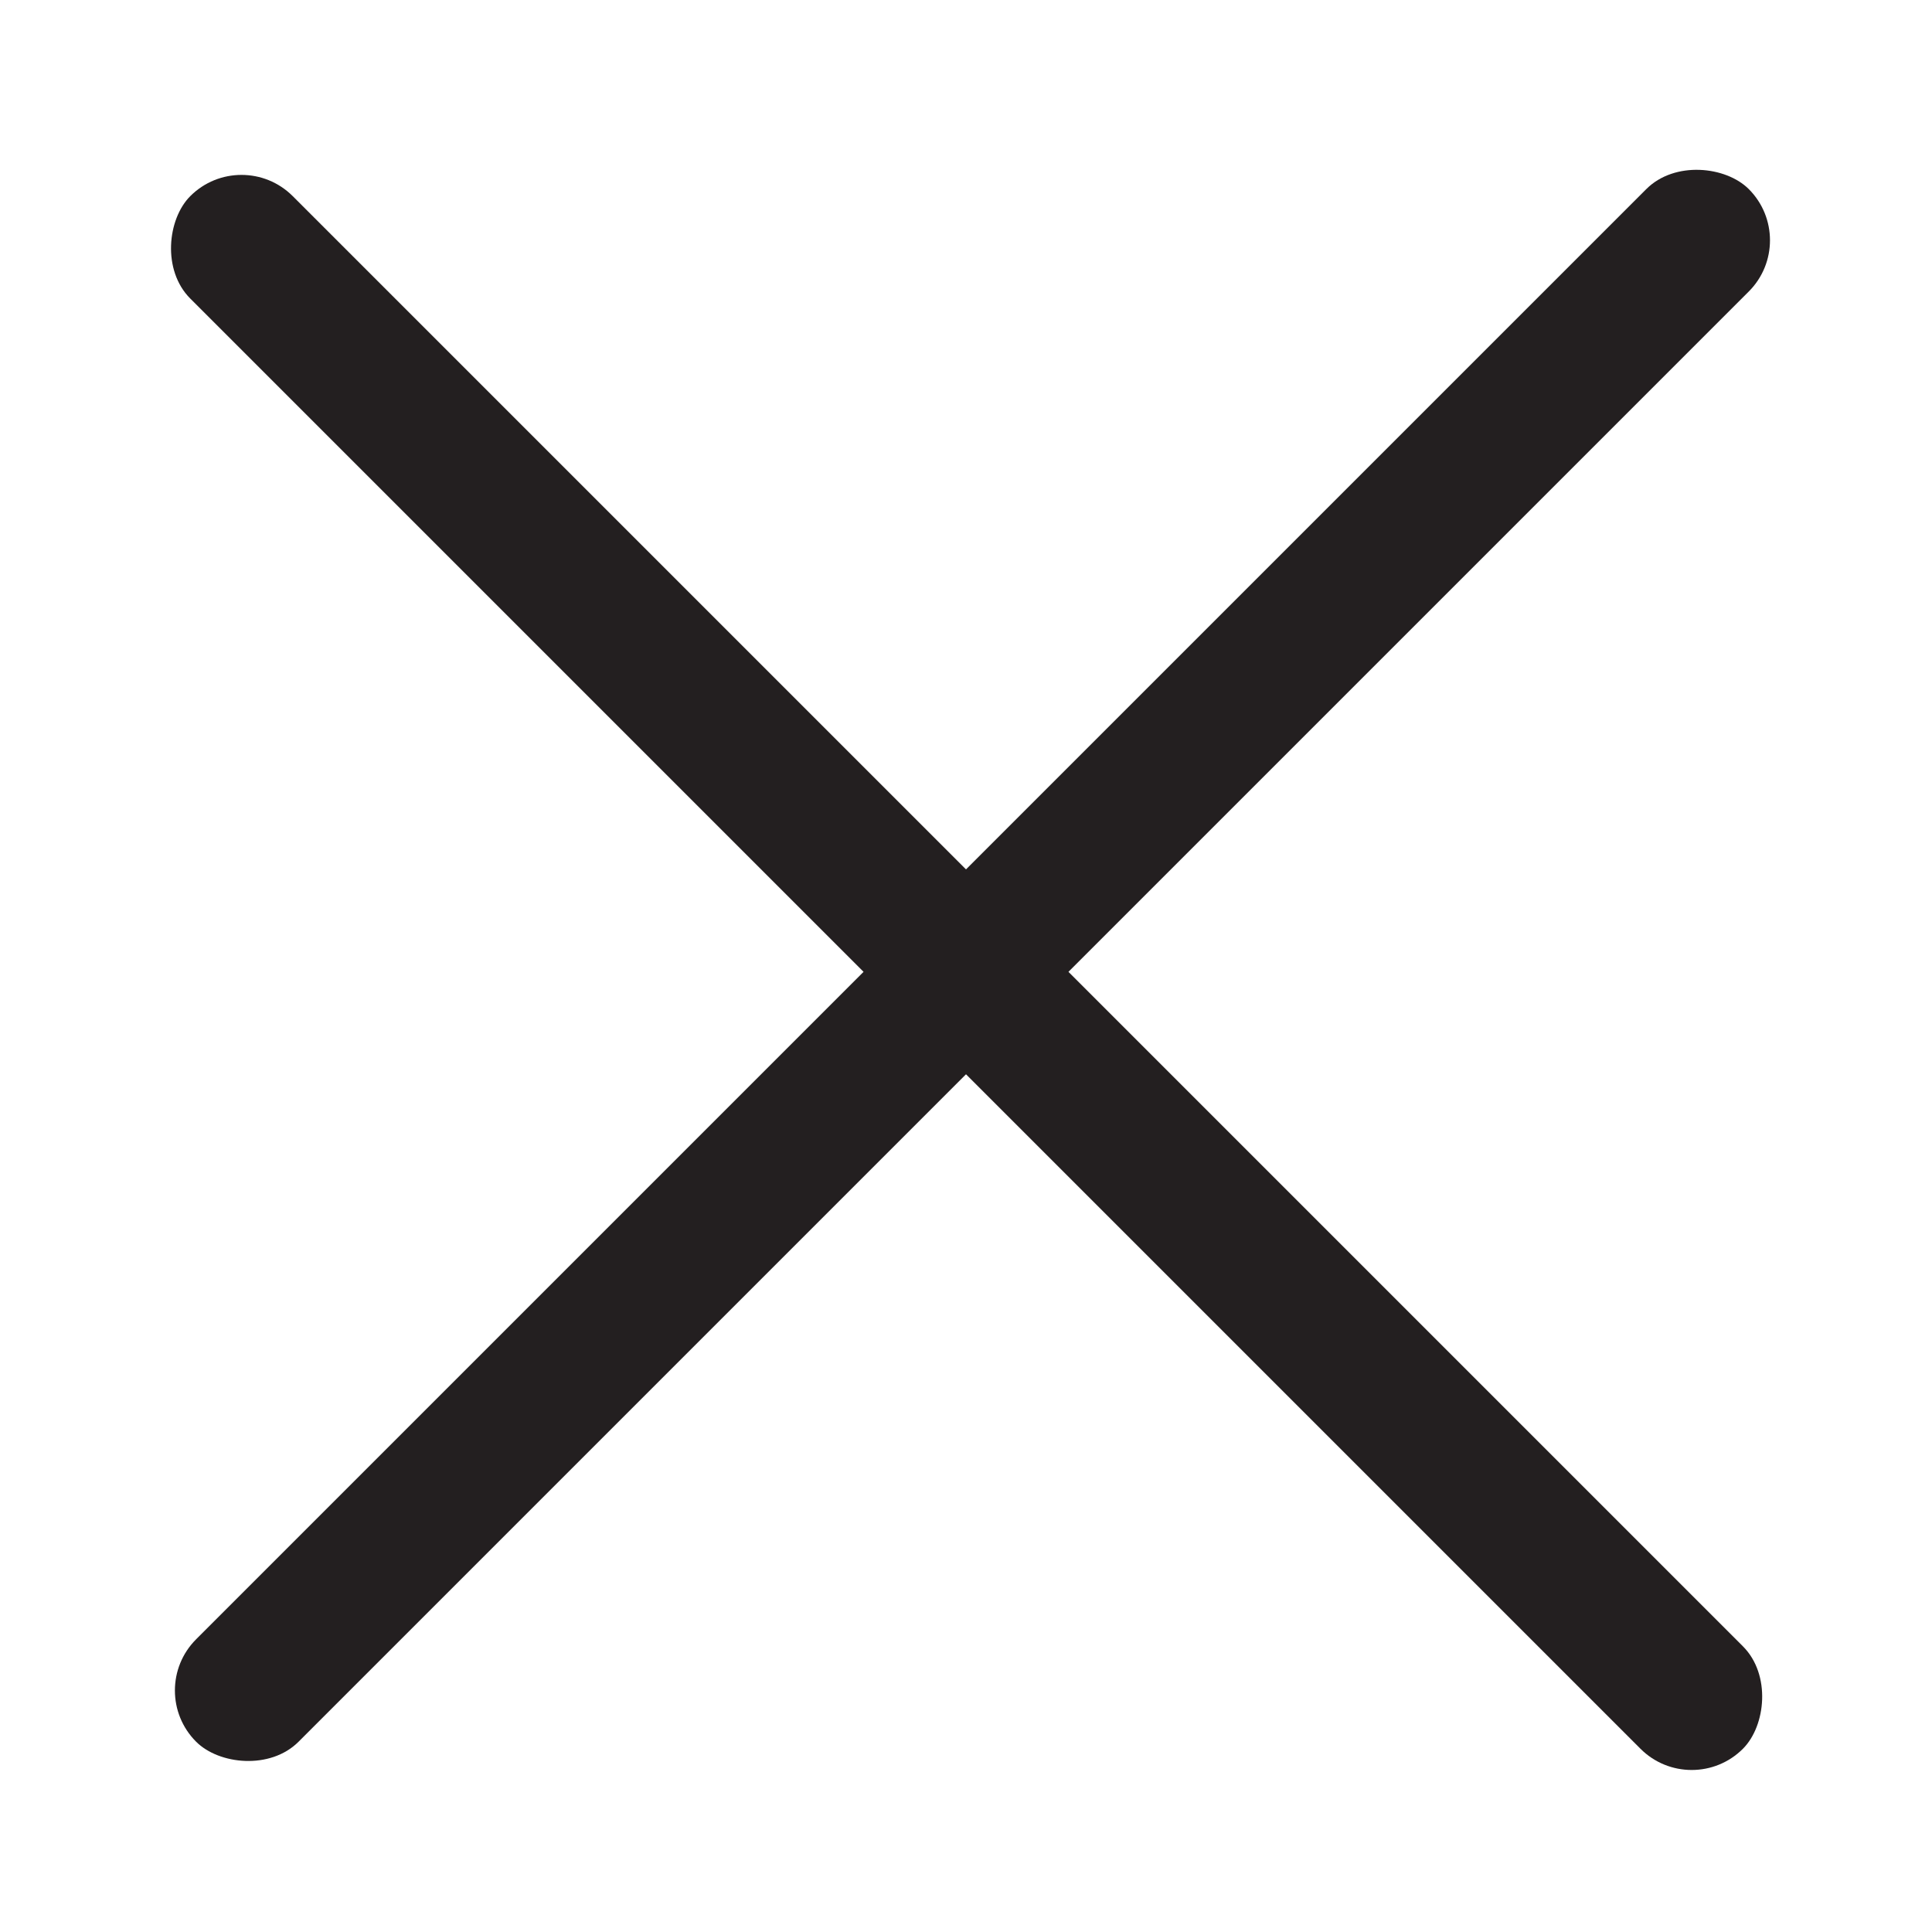
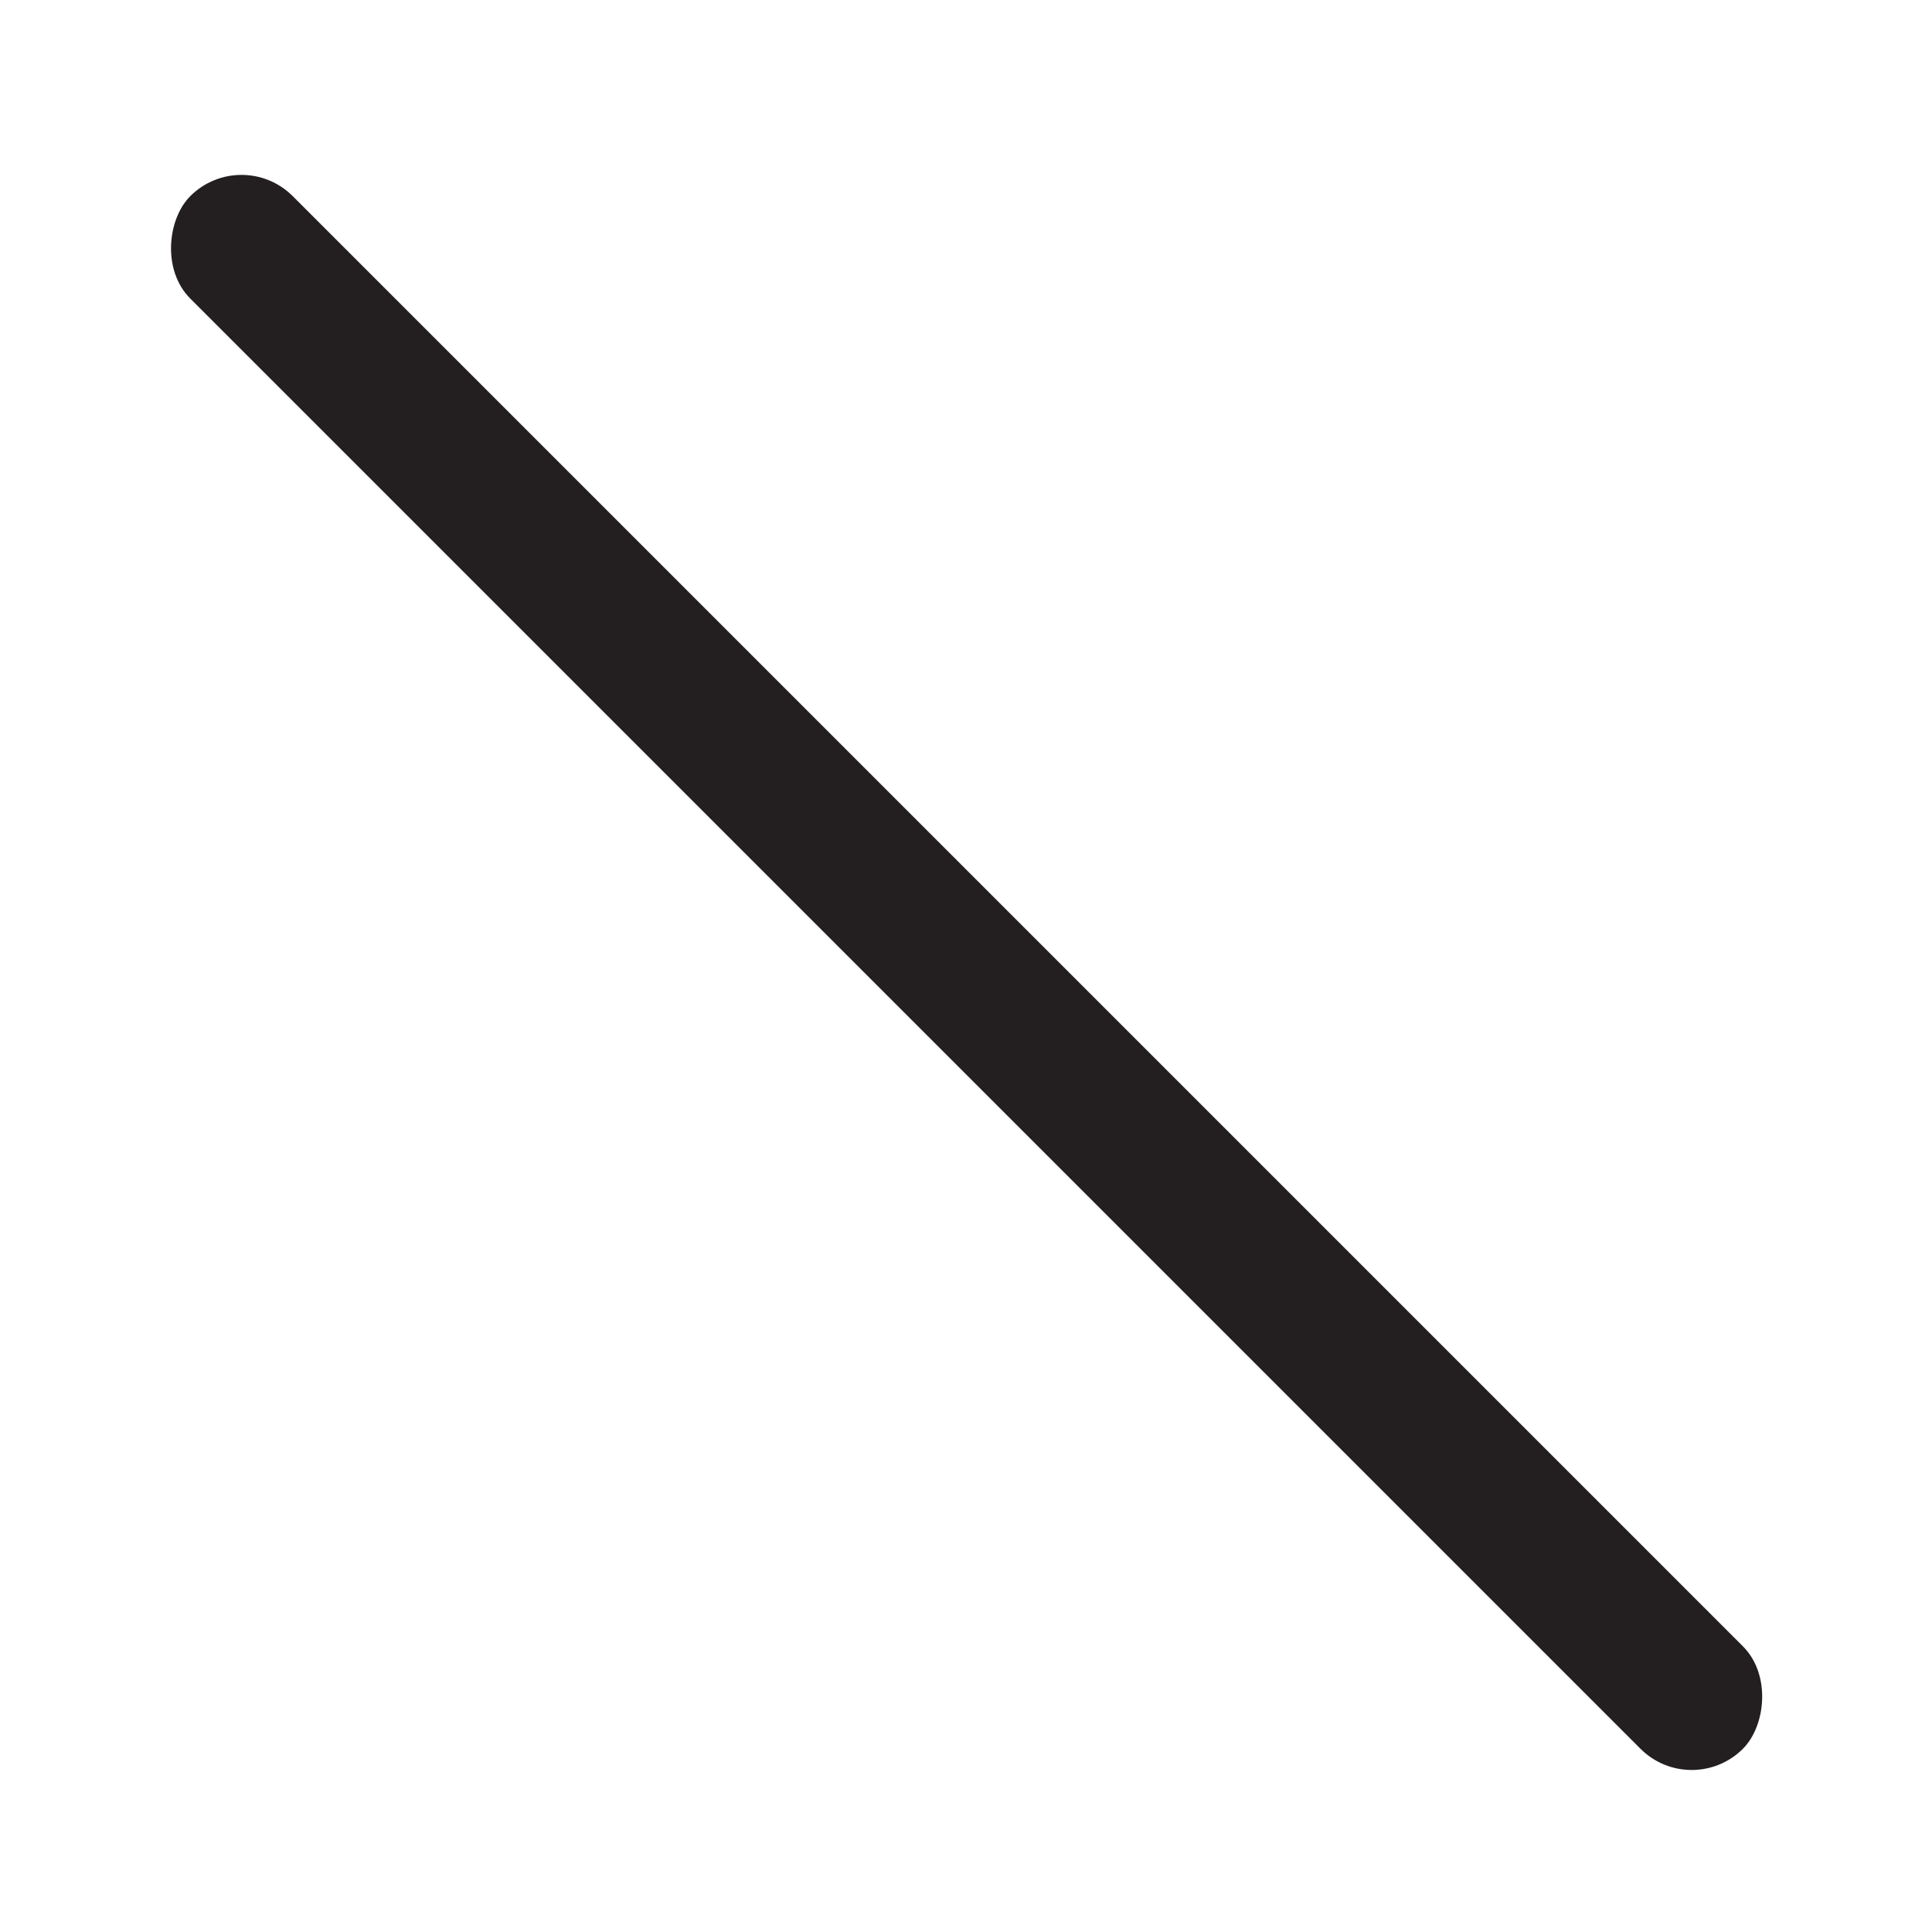
<svg xmlns="http://www.w3.org/2000/svg" width="20" height="20" viewBox="0 0 20 20" fill="none">
-   <rect width="22.734" height="1.5" rx="0.75" transform="matrix(0.707 -0.707 0.707 0.707 1.5 17.5)" fill="#231F20" />
  <rect width="22.734" height="1.5" rx="0.75" transform="matrix(0.707 0.707 -0.707 0.707 2.5 1.5)" fill="#231F20" />
</svg>